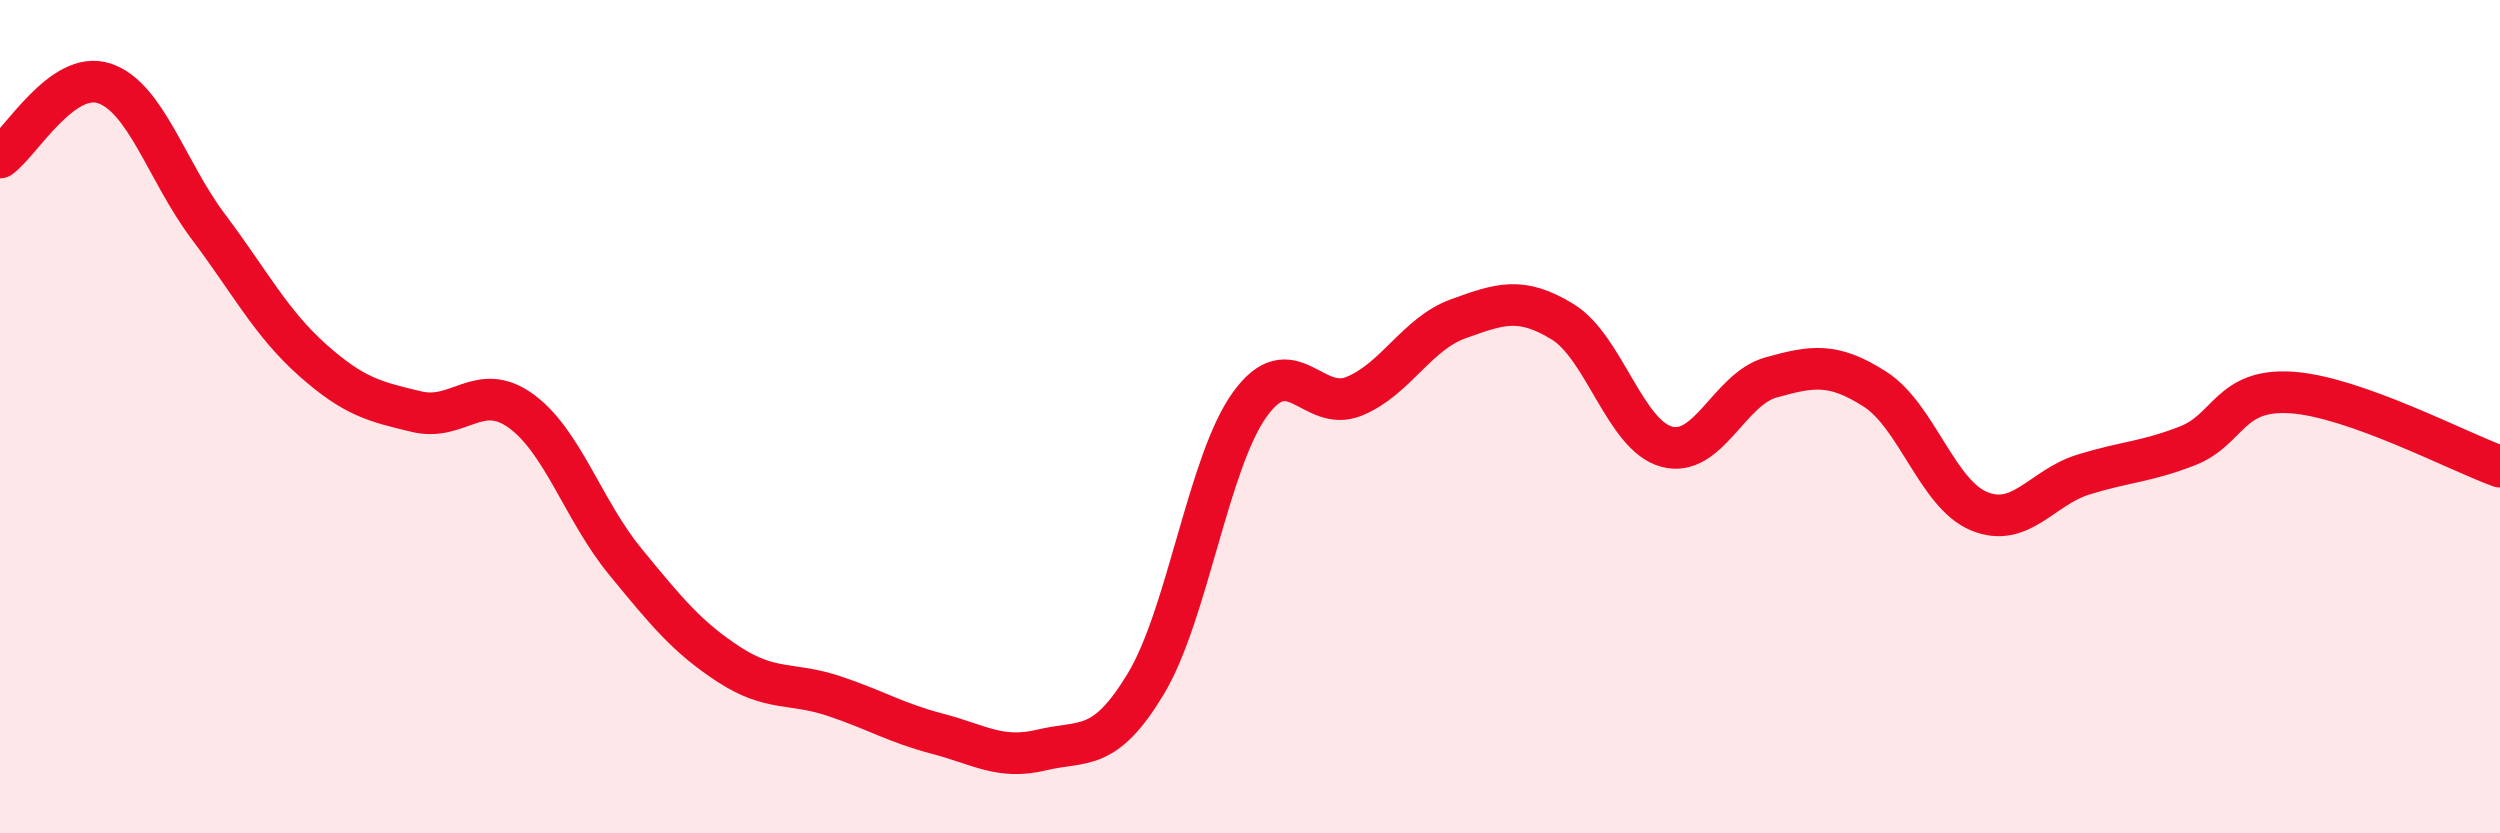
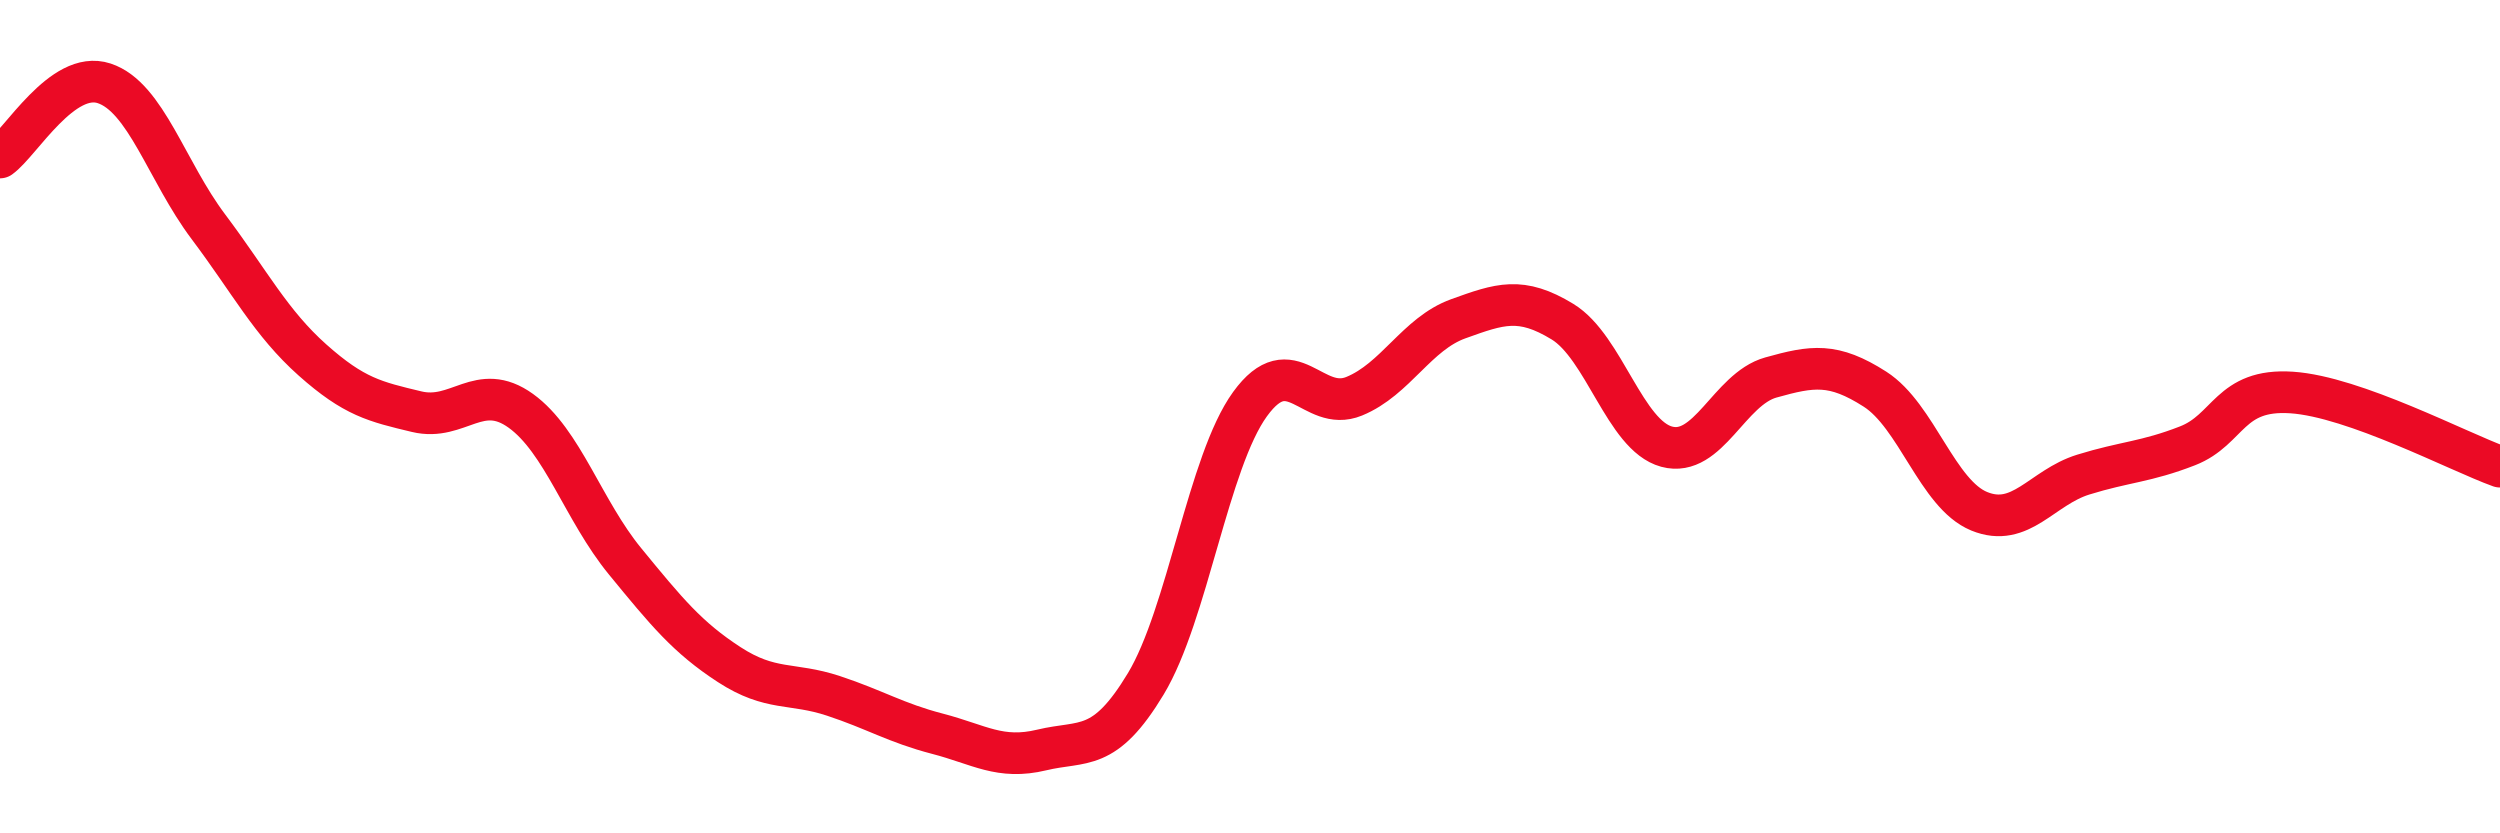
<svg xmlns="http://www.w3.org/2000/svg" width="60" height="20" viewBox="0 0 60 20">
-   <path d="M 0,3.78 C 0.5,3.42 1.5,1.67 2.5,2 C 3.5,2.33 4,4.11 5,5.44 C 6,6.77 6.5,7.75 7.5,8.64 C 8.5,9.53 9,9.64 10,9.88 C 11,10.12 11.5,9.14 12.5,9.86 C 13.5,10.58 14,12.25 15,13.47 C 16,14.69 16.5,15.3 17.5,15.95 C 18.5,16.6 19,16.37 20,16.7 C 21,17.03 21.5,17.35 22.5,17.61 C 23.5,17.87 24,18.24 25,18 C 26,17.76 26.5,18.07 27.5,16.41 C 28.5,14.75 29,11.08 30,9.7 C 31,8.32 31.5,9.92 32.5,9.51 C 33.5,9.1 34,8.01 35,7.65 C 36,7.29 36.5,7.11 37.5,7.72 C 38.5,8.33 39,10.45 40,10.72 C 41,10.99 41.5,9.34 42.5,9.06 C 43.5,8.78 44,8.7 45,9.34 C 46,9.98 46.5,11.86 47.5,12.27 C 48.5,12.68 49,11.7 50,11.39 C 51,11.08 51.5,11.09 52.5,10.7 C 53.5,10.31 53.5,9.32 55,9.42 C 56.5,9.52 59,10.84 60,11.2L60 20L0 20Z" fill="#EB0A25" opacity="0.1" stroke-linecap="round" stroke-linejoin="round" />
  <path d="M 0,3.78 C 0.5,3.42 1.5,1.67 2.5,2 C 3.5,2.33 4,4.11 5,5.44 C 6,6.77 6.5,7.75 7.5,8.64 C 8.5,9.53 9,9.64 10,9.88 C 11,10.12 11.5,9.14 12.5,9.86 C 13.5,10.58 14,12.25 15,13.47 C 16,14.69 16.5,15.3 17.5,15.95 C 18.5,16.6 19,16.37 20,16.7 C 21,17.03 21.5,17.35 22.5,17.61 C 23.5,17.87 24,18.24 25,18 C 26,17.76 26.5,18.07 27.5,16.41 C 28.5,14.75 29,11.08 30,9.7 C 31,8.32 31.5,9.92 32.5,9.51 C 33.5,9.1 34,8.01 35,7.65 C 36,7.29 36.5,7.11 37.5,7.72 C 38.5,8.33 39,10.45 40,10.72 C 41,10.99 41.5,9.34 42.5,9.06 C 43.5,8.78 44,8.7 45,9.34 C 46,9.98 46.5,11.86 47.5,12.27 C 48.5,12.68 49,11.7 50,11.39 C 51,11.08 51.5,11.09 52.5,10.7 C 53.5,10.31 53.5,9.32 55,9.42 C 56.5,9.52 59,10.84 60,11.2" stroke="#EB0A25" stroke-width="1" fill="none" stroke-linecap="round" stroke-linejoin="round" />
</svg>